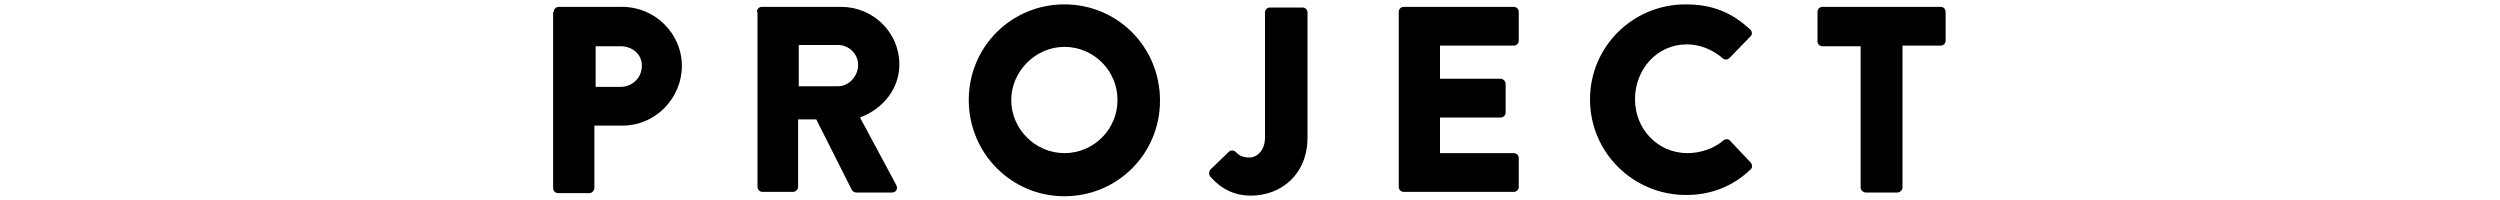
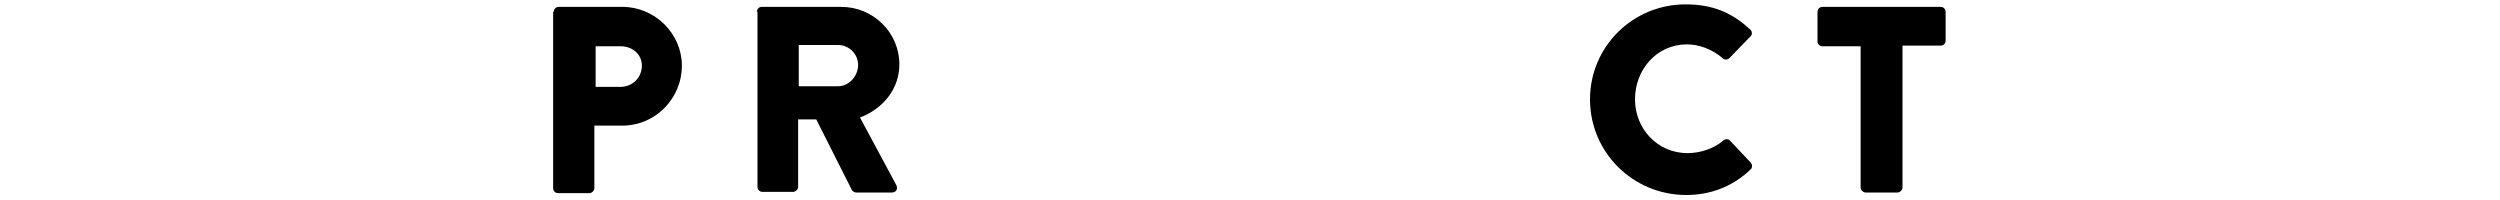
<svg xmlns="http://www.w3.org/2000/svg" version="1.1" id="レイヤー_1" x="0px" y="0px" viewBox="0 0 400 32" style="enable-background:new 0 0 400 32;" xml:space="preserve">
  <g>
    <path d="M88.6,1.9c0-0.4,0.3-0.8,0.8-0.8h10.2c5.2,0,9.5,4.3,9.5,9.4c0,5.3-4.3,9.6-9.5,9.6h-4.5v10c0,0.4-0.4,0.8-0.8,0.8h-5   c-0.5,0-0.8-0.4-0.8-0.8V1.9z M99.3,13.9c1.8,0,3.4-1.4,3.4-3.4c0-1.8-1.5-3.1-3.4-3.1h-4v6.5H99.3z" />
    <path d="M121.1,1.9c0-0.4,0.3-0.8,0.8-0.8h12.7c5.1,0,9.3,4.1,9.3,9.2c0,3.9-2.6,7.1-6.3,8.5l5.8,10.8c0.3,0.6,0,1.2-0.7,1.2h-5.7   c-0.3,0-0.6-0.2-0.7-0.4l-5.7-11.3h-2.9v10.8c0,0.4-0.4,0.8-0.8,0.8H122c-0.5,0-0.8-0.4-0.8-0.8V1.9z M134.1,13.8   c1.7,0,3.2-1.6,3.2-3.4c0-1.8-1.5-3.2-3.2-3.2h-6.3v6.6H134.1z" />
-     <path d="M170.3,0.7c8.5,0,15.3,6.8,15.3,15.4c0,8.5-6.8,15.3-15.3,15.3S155,24.5,155,16C155,7.5,161.8,0.7,170.3,0.7z M170.3,24.5   c4.7,0,8.5-3.8,8.5-8.5c0-4.7-3.8-8.5-8.5-8.5c-4.6,0-8.5,3.9-8.5,8.5C161.8,20.7,165.7,24.5,170.3,24.5z" />
-     <path d="M193.7,27.1l2.9-2.8c0.3-0.3,0.8-0.3,1.1,0c0.5,0.5,1,0.9,2.2,0.9c1.2,0,2.5-1.1,2.5-3.2v-20c0-0.4,0.3-0.8,0.8-0.8h5.2   c0.5,0,0.8,0.4,0.8,0.8V22c0,5.9-4.2,9.3-9.1,9.3c-3.7,0-5.7-2.2-6.5-3.1C193.4,27.9,193.4,27.4,193.7,27.1z" />
-     <path d="M223.8,1.9c0-0.4,0.3-0.8,0.8-0.8h17.6c0.5,0,0.8,0.4,0.8,0.8v4.6c0,0.4-0.3,0.8-0.8,0.8h-11.8v5.3h9.7   c0.4,0,0.8,0.4,0.8,0.8v4.6c0,0.5-0.4,0.8-0.8,0.8h-9.7v5.7h11.8c0.5,0,0.8,0.4,0.8,0.8v4.6c0,0.4-0.3,0.8-0.8,0.8h-17.6   c-0.5,0-0.8-0.4-0.8-0.8V1.9z" />
    <path d="M269.7,0.7c4.3,0,7.4,1.3,10.3,4c0.4,0.3,0.4,0.9,0,1.2l-3.3,3.4c-0.3,0.3-0.8,0.3-1.1,0c-1.6-1.4-3.7-2.2-5.7-2.2   c-4.8,0-8.3,4-8.3,8.8c0,4.7,3.6,8.6,8.4,8.6c2,0,4.2-0.7,5.7-2c0.3-0.3,0.9-0.3,1.1,0l3.3,3.5c0.3,0.3,0.3,0.9,0,1.1   c-2.9,2.8-6.5,4.1-10.3,4.1c-8.5,0-15.4-6.8-15.4-15.3C254.4,7.5,261.2,0.7,269.7,0.7z" />
    <path d="M297.7,7.4h-6.1c-0.5,0-0.8-0.4-0.8-0.8V1.9c0-0.4,0.3-0.8,0.8-0.8h18.9c0.5,0,0.8,0.4,0.8,0.8v4.6c0,0.4-0.3,0.8-0.8,0.8   h-6.1v22.7c0,0.4-0.4,0.8-0.8,0.8h-5.1c-0.4,0-0.8-0.4-0.8-0.8V7.4z" />
  </g>
</svg>